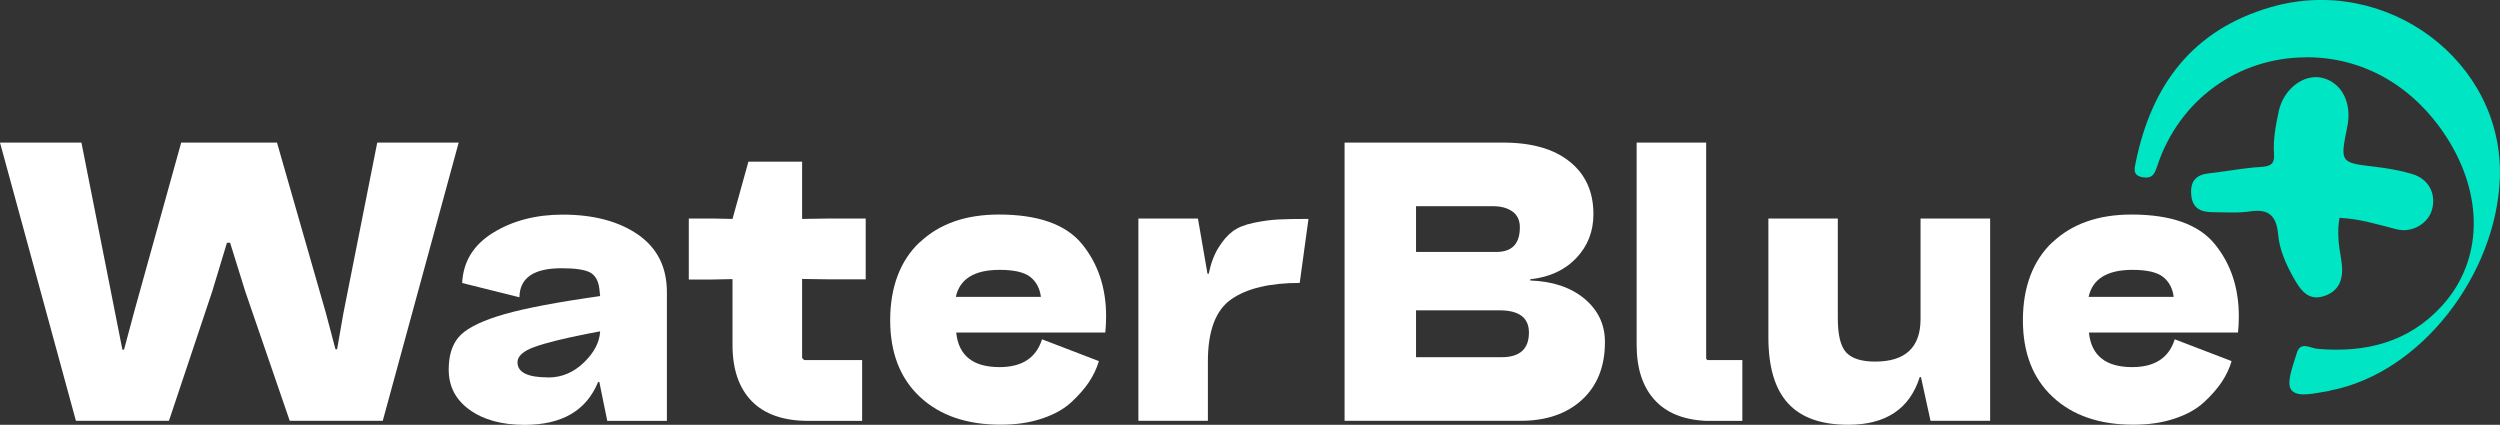
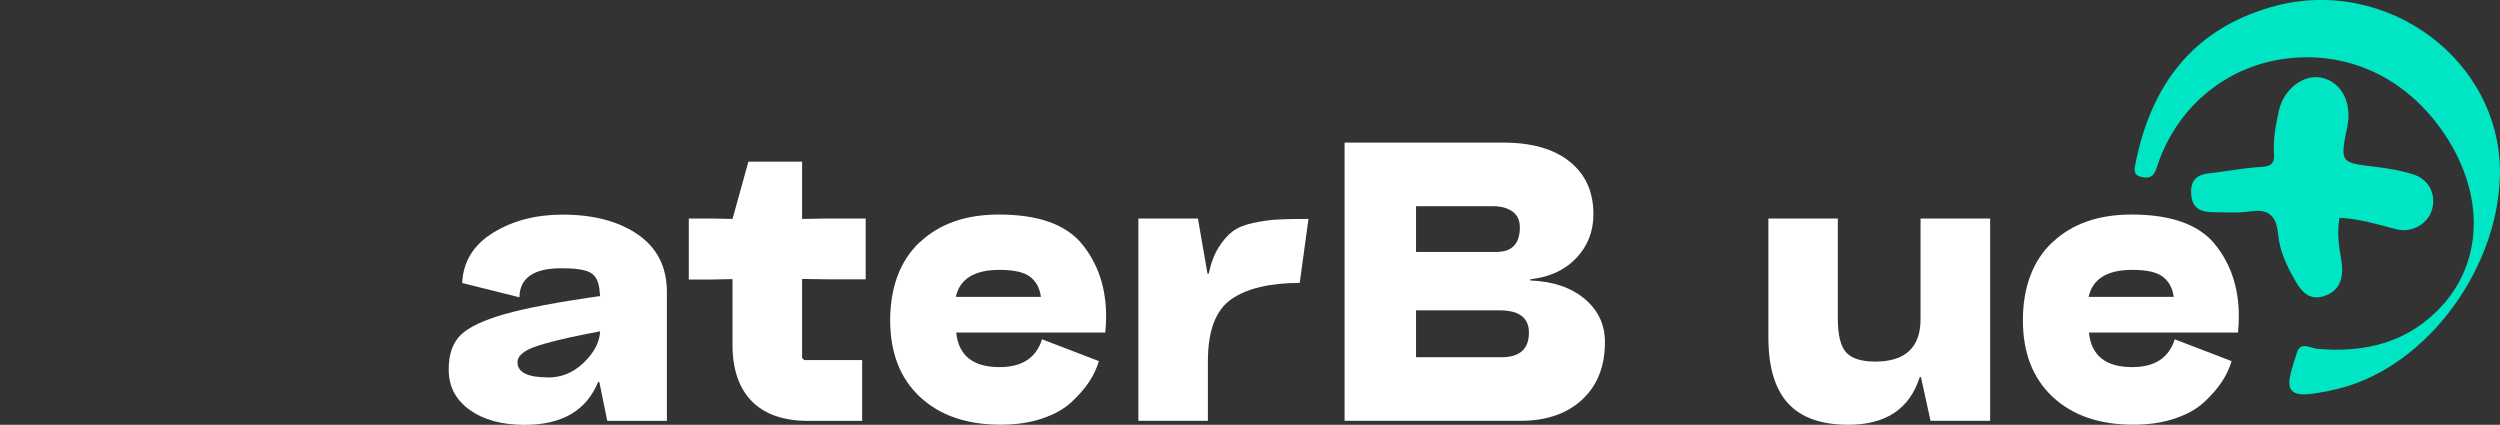
<svg xmlns="http://www.w3.org/2000/svg" id="Capa_2" data-name="Capa 2" viewBox="0 0 308.22 52.37">
  <rect x="0" y="0" width="308.22" height="52.37" fill="#333333" stroke="none" />
  <defs>
    <style>
      .cls-1 {
        fill: #fff;
      }

      .cls-1, .cls-2 {
        stroke-width: 0px;
      }

      .cls-2 {
        fill: #00e5c3;
      }
    </style>
  </defs>
  <g id="Capa_1-2" data-name="Capa 1">
    <g>
      <g>
-         <path class="cls-1" d="M0,17.58h10.04l5.05,25.53h.2l1.37-5.1,5.68-20.43h11.81l6.03,21.02,1.18,4.46h.2l.78-4.46,4.17-21.02h10.04l-9.36,34.3h-11.47l-5.49-15.97-1.86-5.98h-.39l-1.81,5.98-5.34,15.97h-11.47L0,17.58Z" />
        <path class="cls-1" d="M55.32,45.56c0-1.67.39-2.98,1.18-3.94.78-.96,2.37-1.83,4.75-2.6,2.38-.77,5.98-1.51,10.78-2.23l1.96-.29-.1-.93c-.13-1.01-.53-1.68-1.2-2.01-.67-.33-1.82-.49-3.46-.49-3.43,0-5.16,1.19-5.19,3.58l-7.06-1.76c.13-2.65,1.4-4.71,3.82-6.2,2.42-1.49,5.28-2.23,8.58-2.23,3.82,0,6.92.83,9.29,2.47,2.37,1.65,3.55,4.01,3.55,7.08v15.88h-7.35l-.98-4.8h-.15c-1.44,3.53-4.46,5.29-9.06,5.29-2.81,0-5.07-.62-6.79-1.86-1.72-1.24-2.57-2.89-2.57-4.95ZM67.57,46.54c1.67,0,3.14-.61,4.41-1.84,1.27-1.22,1.94-2.51,2.01-3.85l-1.52.29c-3.01.59-5.2,1.14-6.59,1.64-1.39.51-2.08,1.13-2.08,1.89,0,1.24,1.26,1.86,3.77,1.86Z" />
        <path class="cls-1" d="M84.92,34.44v-7.5h2.89l2.5.05,1.96-7.06h6.62v7.06l3.43-.05h4.41v7.5h-4.41l-3.43-.05v9.75l.25.25h7.15v7.5h-6.62c-3.07,0-5.4-.81-6.98-2.42-1.58-1.62-2.38-3.93-2.38-6.93v-8.13l-2.5.05h-2.89Z" />
        <path class="cls-1" d="M113.39,29.88c2.42-2.29,5.67-3.43,9.75-3.43,4.87,0,8.29,1.22,10.27,3.65,1.98,2.43,2.96,5.4,2.96,8.89,0,.65-.03,1.32-.1,2.01h-18.38c.29,2.84,2.07,4.26,5.34,4.26,2.78,0,4.52-1.14,5.24-3.43l7.01,2.69c-.26.88-.66,1.73-1.2,2.55s-1.27,1.65-2.18,2.5c-.92.85-2.12,1.53-3.63,2.03-1.5.51-3.2.76-5.1.76-4.18,0-7.5-1.14-9.95-3.43-2.45-2.29-3.67-5.44-3.67-9.46s1.21-7.32,3.63-9.6ZM117.84,36.6h10.49c-.13-1.04-.56-1.86-1.3-2.45-.74-.59-2-.88-3.8-.88-3.1,0-4.9,1.11-5.39,3.33Z" />
        <path class="cls-1" d="M147.69,26.94l1.18,6.81h.15c.26-1.27.66-2.34,1.2-3.21s1.12-1.54,1.74-2.01c.62-.47,1.48-.82,2.57-1.05,1.09-.23,2.11-.37,3.04-.42.93-.05,2.18-.07,3.75-.07l-1.08,7.89c-3.69,0-6.5.67-8.43,2.01-1.93,1.34-2.89,3.89-2.89,7.64v7.35h-8.57v-24.94h7.35Z" />
        <path class="cls-1" d="M165.77,51.88V17.58h19.55c3.53,0,6.26.78,8.21,2.35s2.92,3.72,2.92,6.47c0,2.12-.7,3.93-2.11,5.41-1.41,1.49-3.3,2.36-5.68,2.62v.15c2.78.1,5,.85,6.69,2.25,1.68,1.41,2.52,3.18,2.52,5.34,0,3.01-.94,5.37-2.82,7.11-1.88,1.73-4.4,2.6-7.57,2.6h-21.71ZM174.59,31.06h9.9c1.93,0,2.89-1.01,2.89-3.04,0-.85-.3-1.5-.91-1.94-.61-.44-1.41-.66-2.43-.66h-9.46v5.63ZM185.12,44.04c2.25,0,3.38-1.01,3.38-3.04,0-1.83-1.21-2.74-3.63-2.74h-10.29v5.78h10.54Z" />
-         <path class="cls-1" d="M201.78,17.58h8.57v26.66l.15.15h4.31v7.5h-4.46c-2.81-.13-4.94-1-6.39-2.62-1.45-1.62-2.18-3.86-2.18-6.74v-24.94Z" />
        <path class="cls-1" d="M226.58,26.94v12.3c0,2.06.34,3.46,1.03,4.21.69.75,1.88,1.13,3.58,1.13,3.72,0,5.59-1.75,5.59-5.24v-12.4h8.58v24.94h-7.35l-1.18-5.39h-.15c-1.24,3.92-4.18,5.88-8.82,5.88-3.33,0-5.81-.88-7.42-2.65-1.62-1.76-2.42-4.48-2.42-8.13v-14.65h8.57Z" />
        <path class="cls-1" d="M253.04,29.88c2.42-2.29,5.67-3.43,9.75-3.43,4.87,0,8.29,1.22,10.27,3.65,1.98,2.43,2.96,5.4,2.96,8.89,0,.65-.03,1.32-.1,2.01h-18.38c.29,2.84,2.07,4.26,5.34,4.26,2.78,0,4.52-1.14,5.24-3.43l7.01,2.69c-.26.88-.66,1.73-1.2,2.55s-1.27,1.65-2.18,2.5c-.92.85-2.12,1.53-3.63,2.03-1.5.51-3.2.76-5.1.76-4.18,0-7.5-1.14-9.95-3.43-2.45-2.29-3.67-5.44-3.67-9.46s1.21-7.32,3.63-9.6ZM257.5,36.6h10.49c-.13-1.04-.56-1.86-1.3-2.45-.74-.59-2-.88-3.8-.88-3.1,0-4.9,1.11-5.39,3.33Z" />
      </g>
      <path class="cls-2" d="M284.35,7.07c-8.43,0-15.65,5.23-18.36,13.31-.32.94-.54,1.7-1.84,1.47-1.23-.22-1-1.02-.86-1.74,1.93-9.57,6.98-16.44,16.72-19.24,14.18-4.08,28.71,6.67,28.19,21.09-.42,11.8-9.66,24.02-20.88,26.18-.08.01-.14.06-.22.07-1.6.23-3.83.88-4.61-.14-.66-.87.23-3.05.69-4.58.44-1.45,1.68-.55,2.55-.48,5.91.51,11.22-.79,15.34-5.31,5.08-5.57,5.2-13.72.44-20.97-4.09-6.22-10.23-9.68-17.17-9.67Z" />
      <path class="cls-2" d="M288.43,26.87c-.31,1.7-.1,3.37.2,5.04.34,1.98.11,3.84-2.06,4.58-2.07.71-3.03-.86-3.87-2.37-.9-1.62-1.66-3.34-1.83-5.19-.2-2.2-1.05-3.23-3.42-2.87-1.51.23-3.08.1-4.63.1-1.47,0-2.54-.44-2.67-2.18-.12-1.65.58-2.43,2.18-2.61,2.14-.24,4.27-.66,6.42-.79,1.18-.07,1.7-.37,1.61-1.59-.13-1.78.21-3.54.58-5.27.59-2.74,3.05-4.61,5.28-4.14,2.43.52,3.78,3.05,3.18,6-.91,4.5-.91,4.47,3.49,4.99,1.52.18,3.06.45,4.52.89,2.01.6,2.95,2.41,2.44,4.34-.46,1.76-2.47,2.95-4.37,2.47-2.3-.58-4.58-1.31-7.04-1.41Z" />
    </g>
  </g>
</svg>